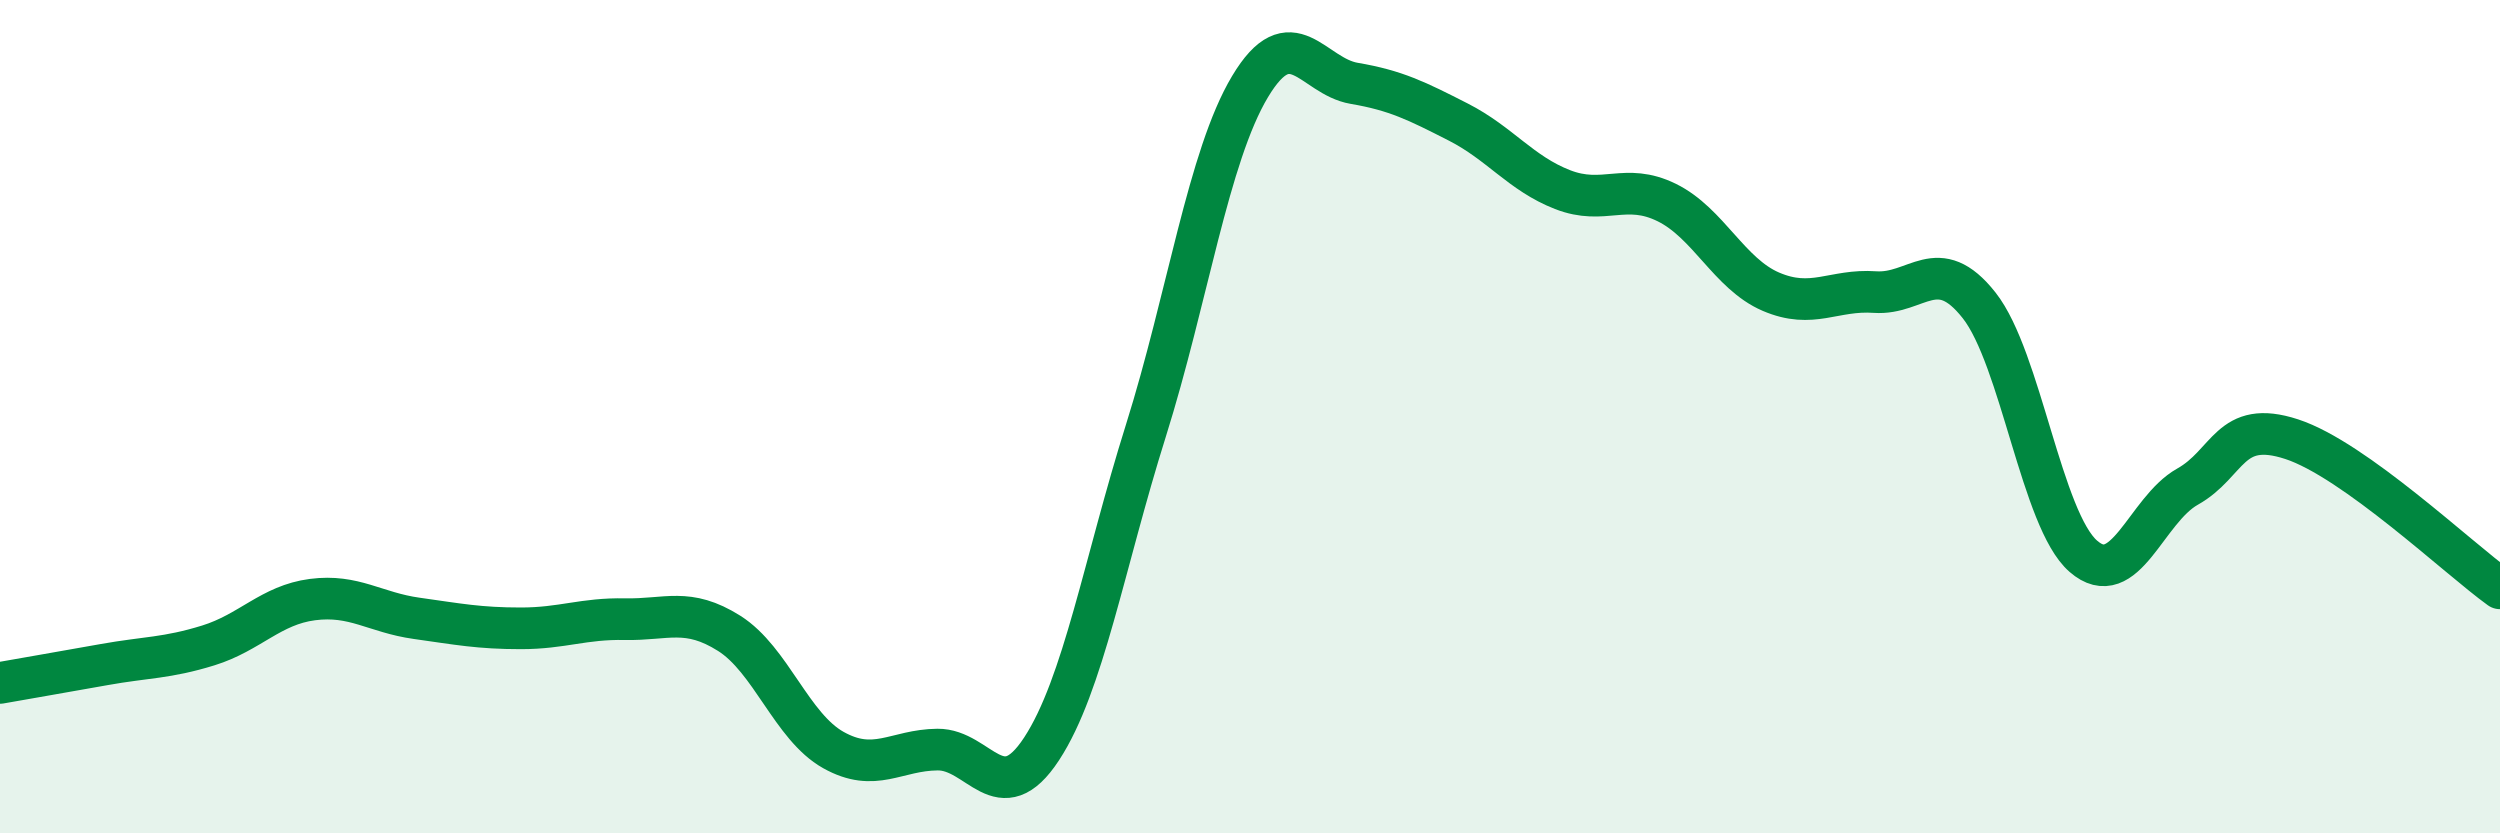
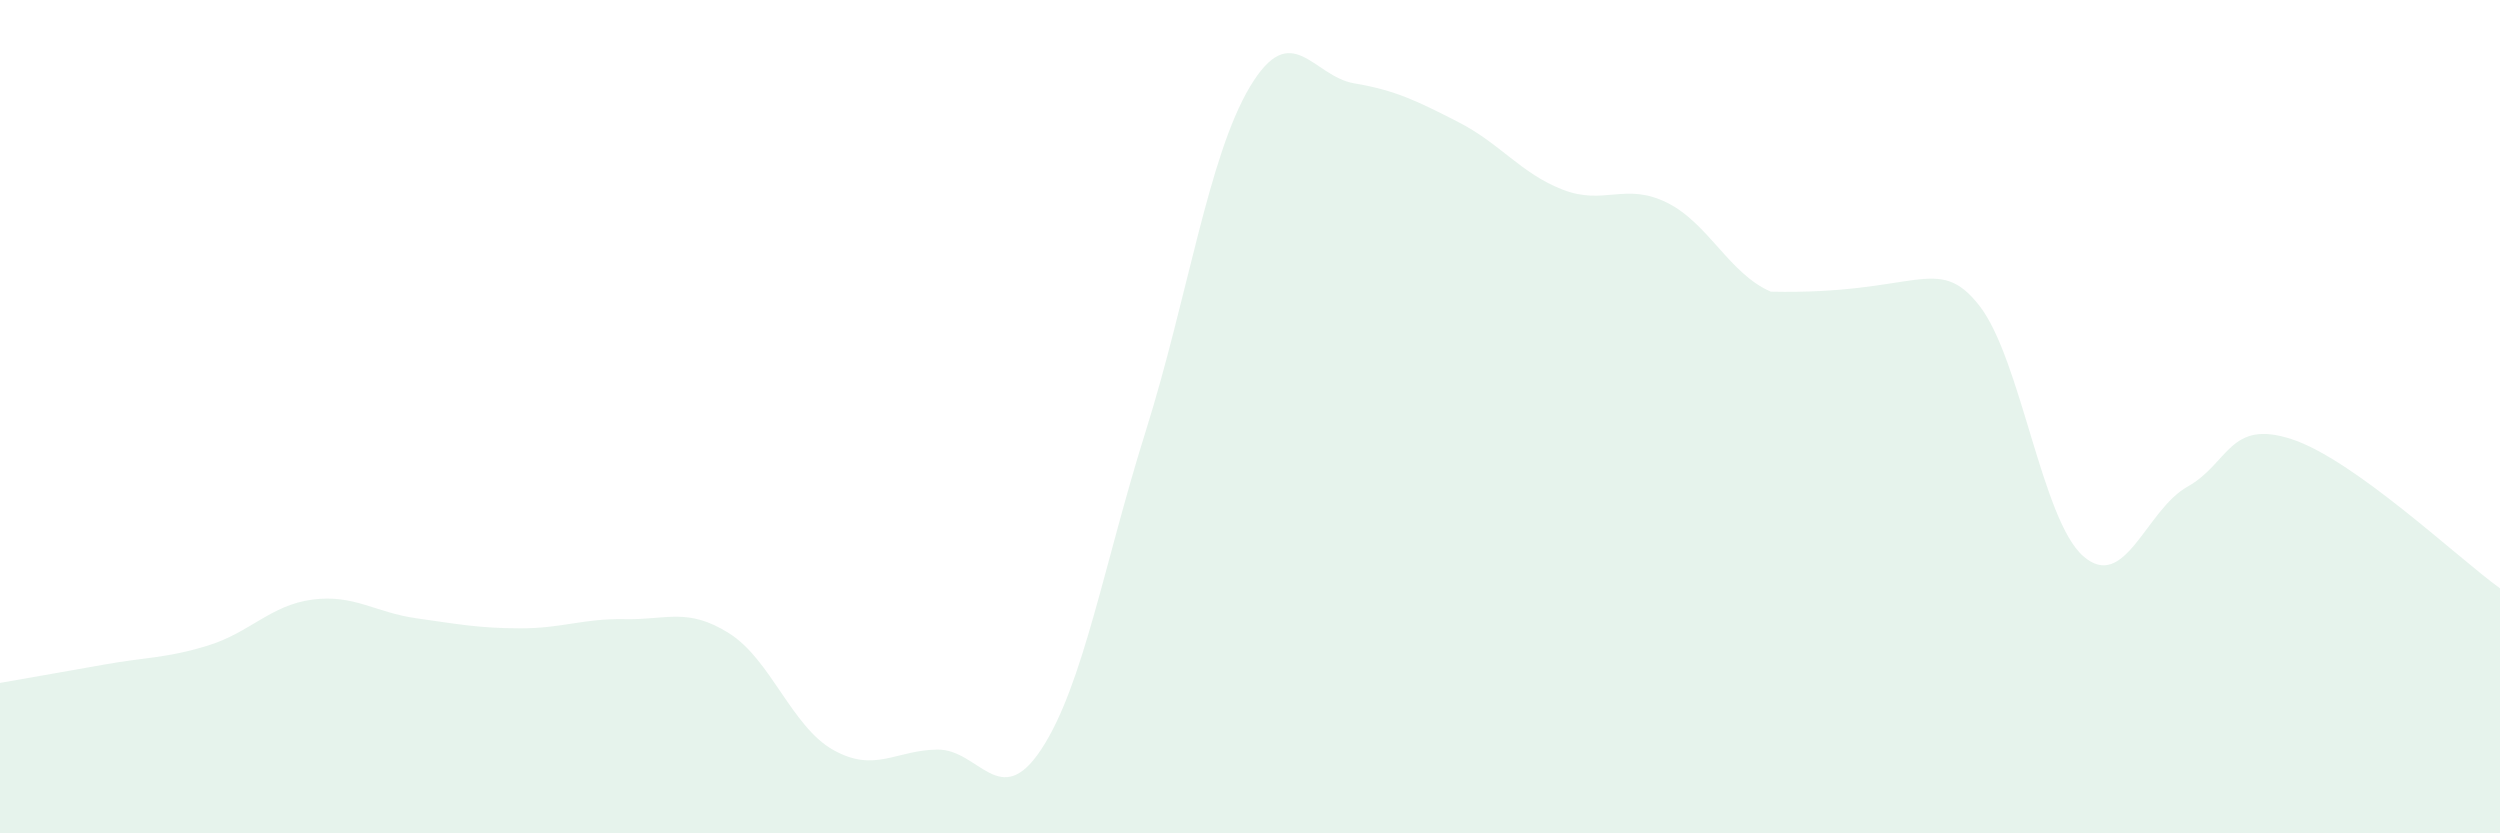
<svg xmlns="http://www.w3.org/2000/svg" width="60" height="20" viewBox="0 0 60 20">
-   <path d="M 0,16.39 C 0.5,16.3 1.5,16.13 2.5,15.95 C 3.5,15.77 4,15.8 5,15.49 C 6,15.18 6.5,14.52 7.5,14.39 C 8.5,14.26 9,14.7 10,14.84 C 11,14.98 11.5,15.08 12.5,15.08 C 13.5,15.08 14,14.84 15,14.86 C 16,14.88 16.5,14.57 17.5,15.2 C 18.5,15.83 19,17.44 20,18 C 21,18.56 21.5,18 22.5,17.99 C 23.5,17.98 24,19.5 25,17.97 C 26,16.44 26.5,13.52 27.5,10.34 C 28.5,7.16 29,3.75 30,2.08 C 31,0.41 31.5,1.83 32.5,2 C 33.5,2.17 34,2.42 35,2.93 C 36,3.44 36.5,4.16 37.5,4.55 C 38.5,4.94 39,4.37 40,4.86 C 41,5.35 41.5,6.57 42.5,7 C 43.5,7.43 44,6.94 45,7.01 C 46,7.08 46.5,6.06 47.5,7.33 C 48.5,8.6 49,12.48 50,13.35 C 51,14.22 51.5,12.24 52.5,11.68 C 53.5,11.12 53.5,10.05 55,10.54 C 56.5,11.03 59,13.4 60,14.12L60 20L0 20Z" fill="#008740" opacity="0.1" stroke-linecap="round" stroke-linejoin="round" />
-   <path d="M 0,16.39 C 0.5,16.3 1.5,16.13 2.5,15.95 C 3.5,15.77 4,15.8 5,15.49 C 6,15.18 6.5,14.52 7.5,14.39 C 8.5,14.26 9,14.7 10,14.84 C 11,14.98 11.5,15.08 12.5,15.08 C 13.5,15.08 14,14.84 15,14.86 C 16,14.88 16.5,14.57 17.5,15.2 C 18.5,15.83 19,17.44 20,18 C 21,18.56 21.5,18 22.5,17.99 C 23.5,17.98 24,19.5 25,17.97 C 26,16.44 26.5,13.52 27.5,10.34 C 28.5,7.16 29,3.75 30,2.08 C 31,0.41 31.5,1.83 32.5,2 C 33.5,2.17 34,2.42 35,2.93 C 36,3.44 36.5,4.16 37.5,4.55 C 38.5,4.94 39,4.37 40,4.86 C 41,5.35 41.5,6.57 42.5,7 C 43.5,7.43 44,6.94 45,7.01 C 46,7.08 46.5,6.06 47.5,7.33 C 48.5,8.6 49,12.48 50,13.35 C 51,14.22 51.5,12.24 52.5,11.68 C 53.5,11.12 53.5,10.05 55,10.54 C 56.5,11.03 59,13.4 60,14.12" stroke="#008740" stroke-width="1" fill="none" stroke-linecap="round" stroke-linejoin="round" />
+   <path d="M 0,16.39 C 0.5,16.3 1.5,16.13 2.5,15.95 C 3.5,15.77 4,15.8 5,15.49 C 6,15.18 6.5,14.52 7.5,14.39 C 8.5,14.26 9,14.7 10,14.84 C 11,14.98 11.5,15.08 12.5,15.08 C 13.5,15.08 14,14.84 15,14.86 C 16,14.88 16.5,14.57 17.5,15.2 C 18.5,15.83 19,17.44 20,18 C 21,18.56 21.5,18 22.5,17.99 C 23.5,17.98 24,19.5 25,17.97 C 26,16.44 26.5,13.52 27.5,10.34 C 28.5,7.16 29,3.75 30,2.08 C 31,0.41 31.5,1.83 32.5,2 C 33.5,2.17 34,2.42 35,2.93 C 36,3.44 36.5,4.16 37.5,4.55 C 38.5,4.94 39,4.37 40,4.86 C 41,5.35 41.5,6.57 42.5,7 C 46,7.08 46.5,6.06 47.5,7.33 C 48.5,8.6 49,12.48 50,13.35 C 51,14.22 51.5,12.24 52.5,11.68 C 53.5,11.12 53.5,10.05 55,10.54 C 56.5,11.03 59,13.4 60,14.12L60 20L0 20Z" fill="#008740" opacity="0.1" stroke-linecap="round" stroke-linejoin="round" />
</svg>